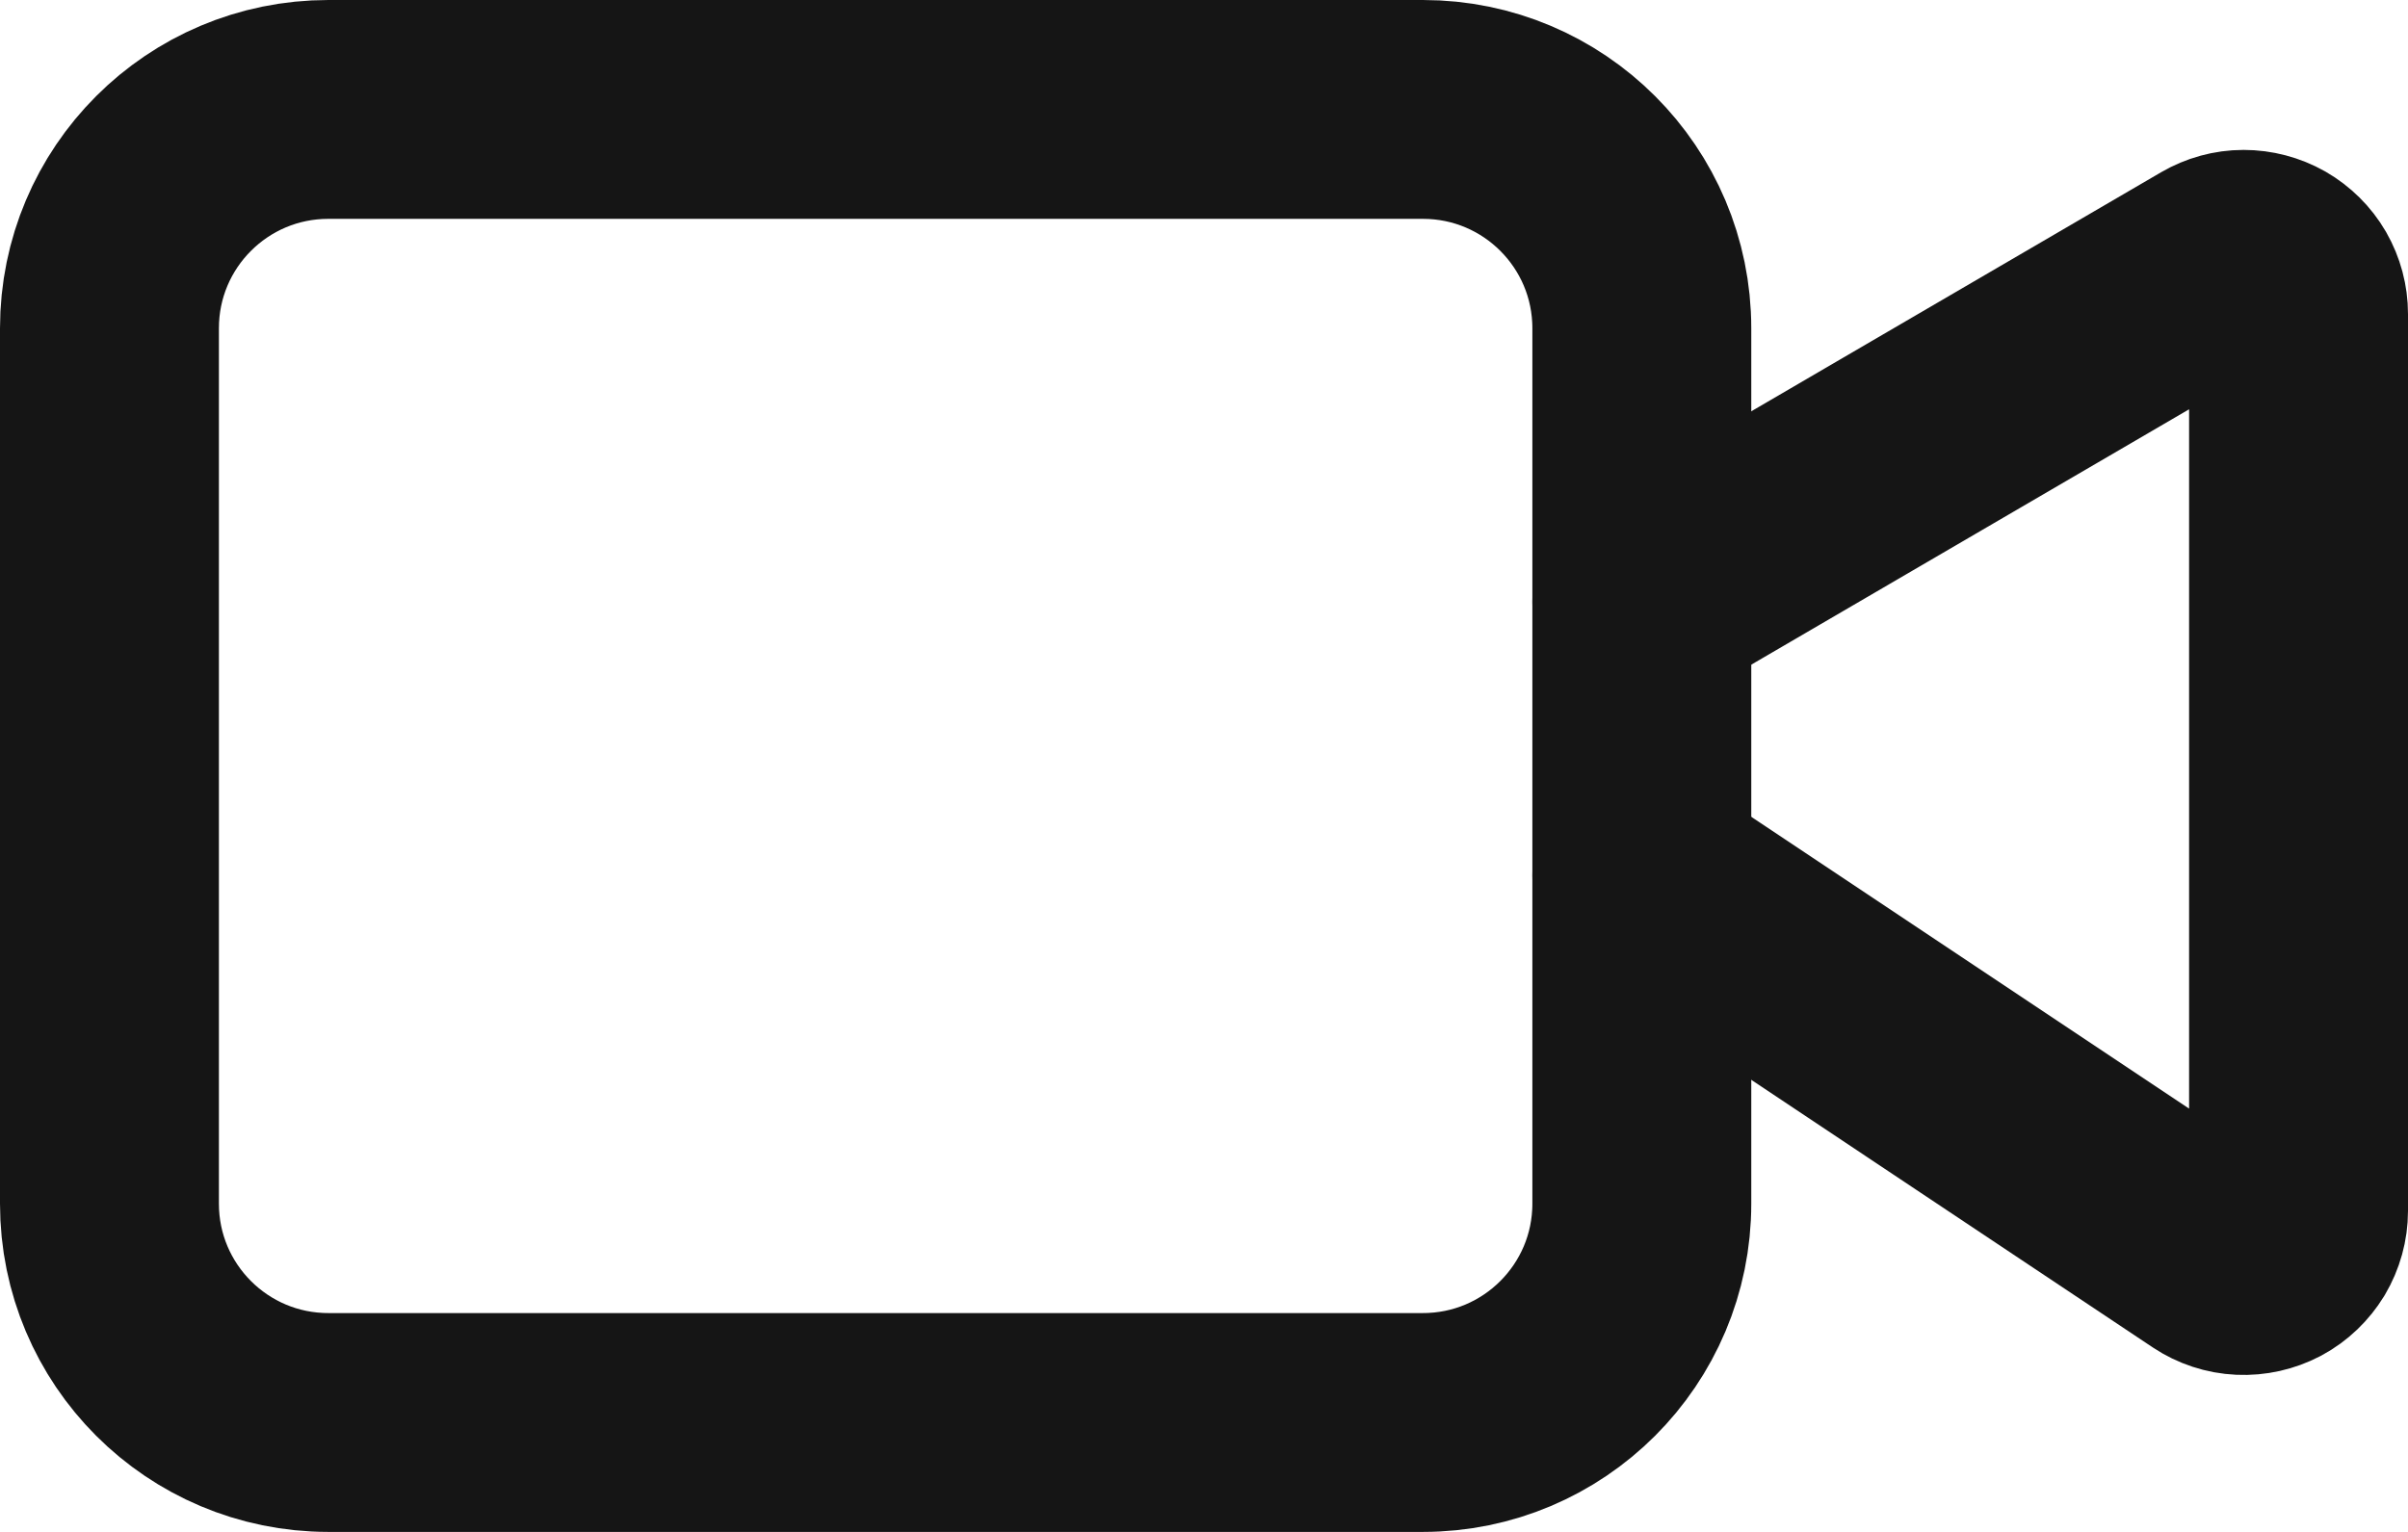
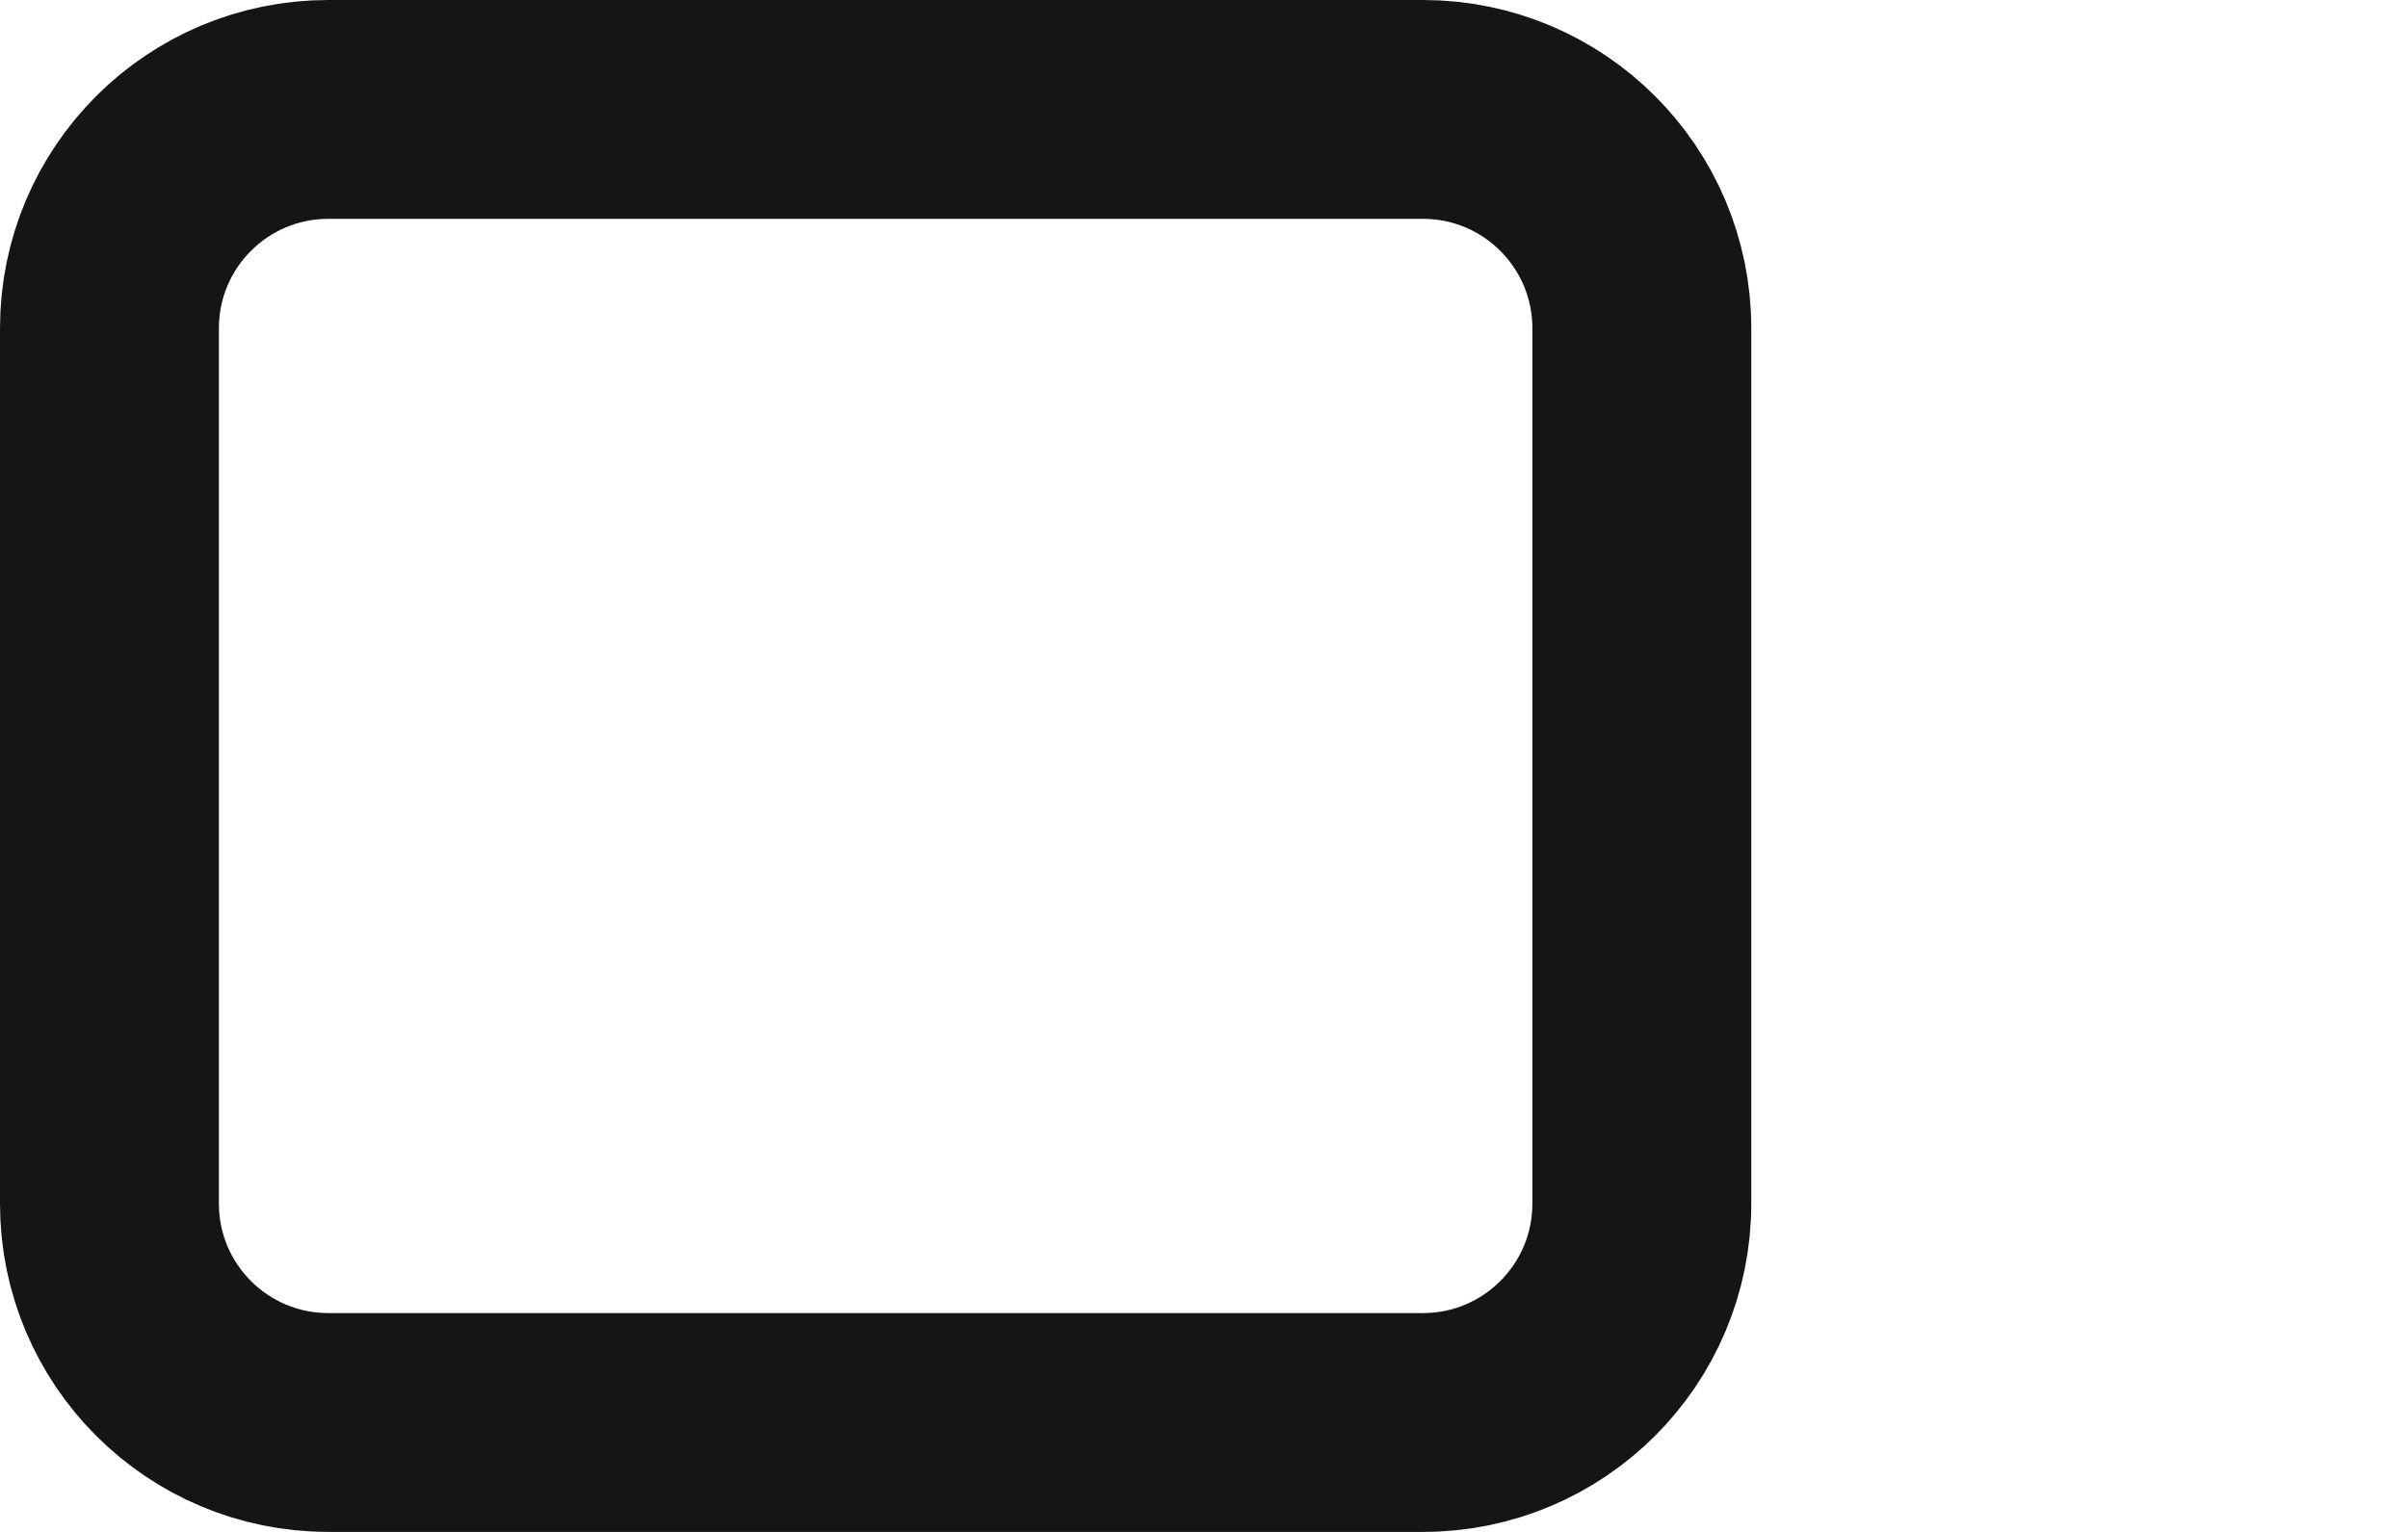
<svg xmlns="http://www.w3.org/2000/svg" width="22" height="14" viewBox="0 0 22 14" fill="none">
-   <path d="M15 8L20.223 11.482C20.298 11.532 20.386 11.561 20.476 11.565C20.566 11.569 20.656 11.549 20.736 11.507C20.816 11.464 20.882 11.4 20.929 11.323C20.975 11.245 21 11.156 21 11.066V2.87C21 2.782 20.977 2.696 20.933 2.619C20.889 2.543 20.825 2.48 20.749 2.436C20.673 2.393 20.586 2.37 20.498 2.37C20.41 2.37 20.324 2.394 20.248 2.438L15 5.5" stroke="#151515" stroke-width="2" stroke-linecap="round" stroke-linejoin="round" />
  <path d="M13 1H3C1.895 1 1 1.895 1 3V11C1 12.105 1.895 13 3 13H13C14.105 13 15 12.105 15 11V3C15 1.895 14.105 1 13 1Z" stroke="#151515" stroke-width="2" stroke-linecap="round" stroke-linejoin="round" />
</svg>